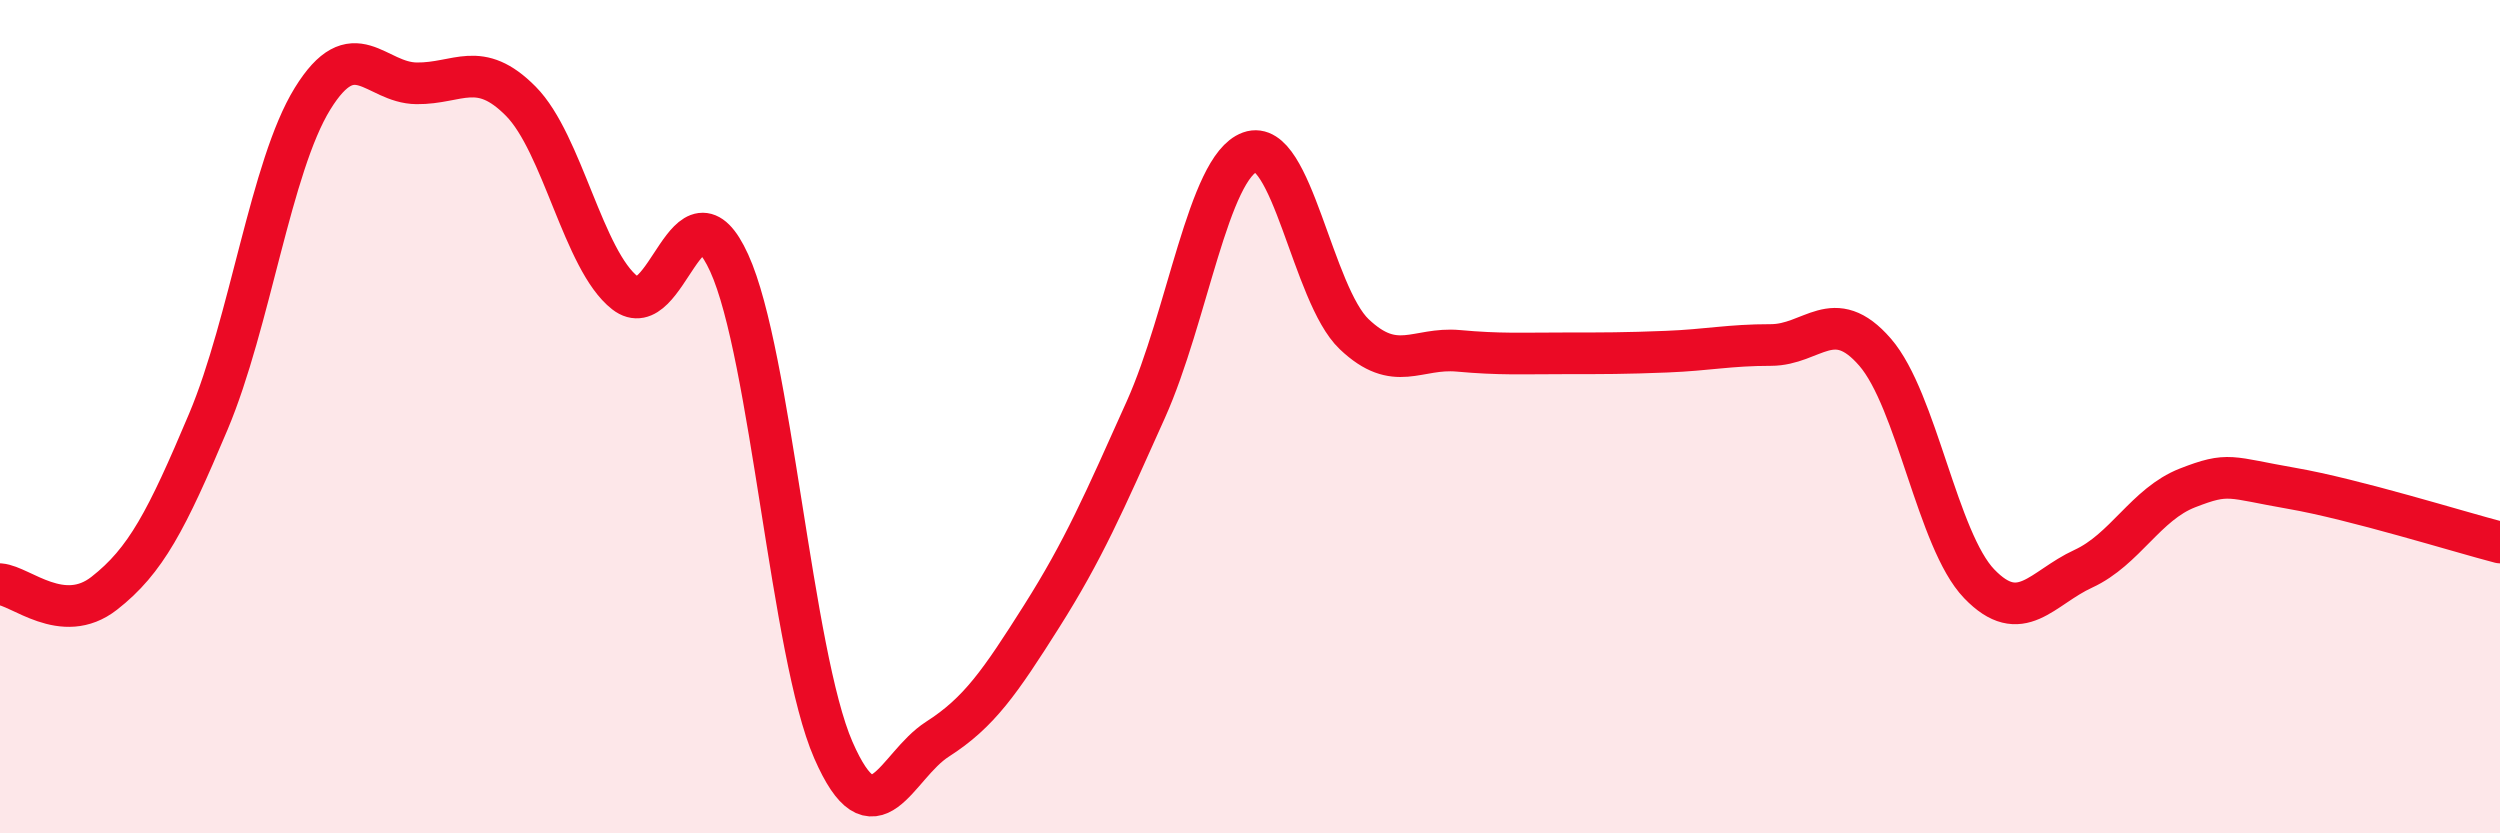
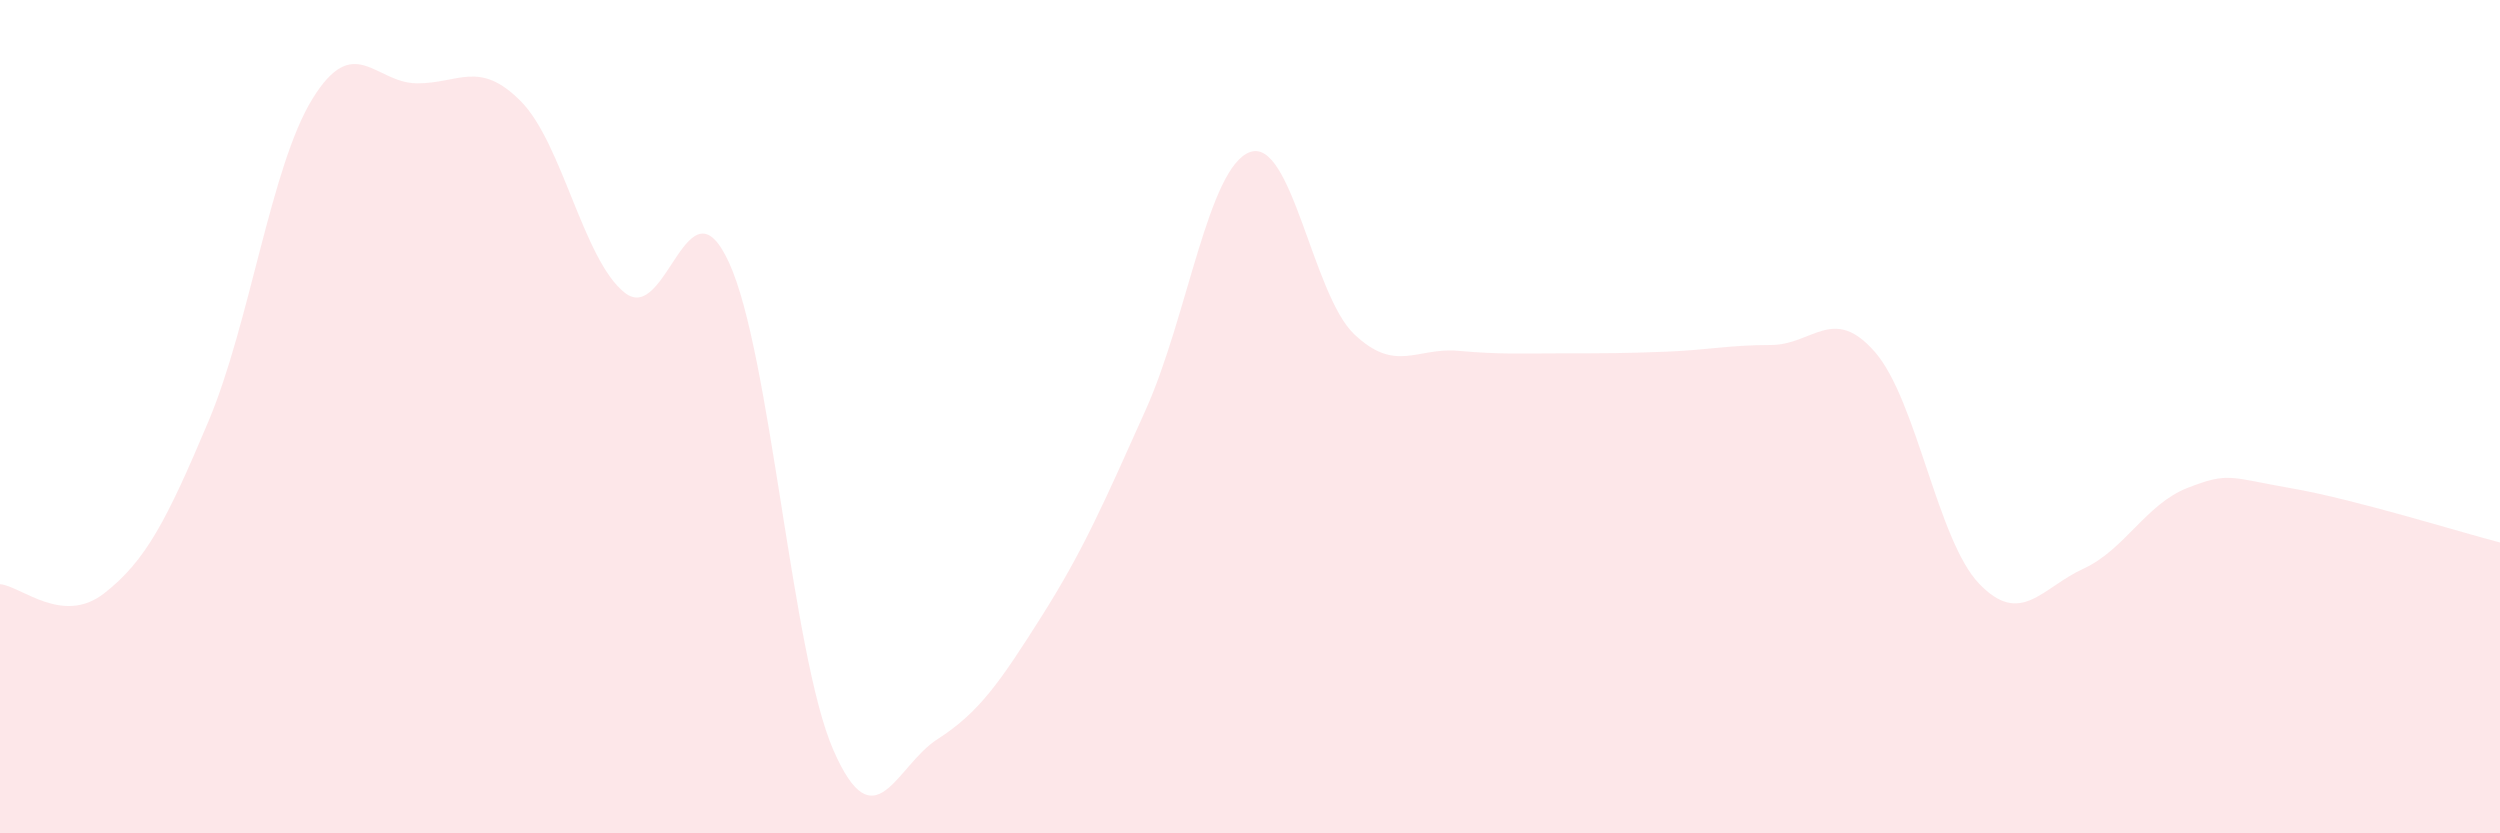
<svg xmlns="http://www.w3.org/2000/svg" width="60" height="20" viewBox="0 0 60 20">
  <path d="M 0,14.02 C 0.5,14.06 1.5,15.02 2.5,14.24 C 3.5,13.46 4,12.49 5,10.12 C 6,7.75 6.5,3.99 7.5,2.37 C 8.5,0.75 9,1.99 10,2 C 11,2.01 11.5,1.42 12.5,2.43 C 13.5,3.44 14,6.25 15,7.03 C 16,7.81 16.5,4.12 17.5,6.31 C 18.5,8.5 19,15.71 20,18 C 21,20.29 21.5,18.38 22.5,17.74 C 23.5,17.1 24,16.37 25,14.79 C 26,13.21 26.5,12.06 27.5,9.83 C 28.5,7.6 29,4.01 30,3.65 C 31,3.29 31.5,7.07 32.5,8.02 C 33.5,8.97 34,8.33 35,8.42 C 36,8.51 36.5,8.48 37.5,8.48 C 38.5,8.48 39,8.48 40,8.44 C 41,8.4 41.5,8.28 42.5,8.28 C 43.5,8.28 44,7.3 45,8.45 C 46,9.6 46.5,12.97 47.5,14.01 C 48.5,15.05 49,14.11 50,13.65 C 51,13.19 51.5,12.1 52.5,11.71 C 53.5,11.32 53.5,11.46 55,11.72 C 56.5,11.98 59,12.76 60,13.02L60 20L0 20Z" fill="#EB0A25" opacity="0.1" stroke-linecap="round" stroke-linejoin="round" />
-   <path d="M 0,14.02 C 0.5,14.06 1.5,15.02 2.5,14.24 C 3.5,13.46 4,12.49 5,10.12 C 6,7.75 6.5,3.99 7.5,2.37 C 8.5,0.75 9,1.99 10,2 C 11,2.01 11.5,1.42 12.5,2.43 C 13.5,3.44 14,6.25 15,7.03 C 16,7.81 16.5,4.12 17.5,6.31 C 18.5,8.5 19,15.71 20,18 C 21,20.29 21.5,18.38 22.5,17.74 C 23.5,17.1 24,16.37 25,14.79 C 26,13.21 26.5,12.06 27.5,9.83 C 28.5,7.6 29,4.01 30,3.65 C 31,3.29 31.5,7.07 32.5,8.02 C 33.5,8.97 34,8.33 35,8.42 C 36,8.51 36.5,8.48 37.5,8.48 C 38.5,8.48 39,8.48 40,8.44 C 41,8.4 41.5,8.28 42.5,8.28 C 43.5,8.28 44,7.3 45,8.45 C 46,9.6 46.5,12.97 47.5,14.01 C 48.5,15.05 49,14.11 50,13.65 C 51,13.19 51.5,12.1 52.5,11.71 C 53.5,11.32 53.5,11.46 55,11.72 C 56.5,11.98 59,12.76 60,13.02" stroke="#EB0A25" stroke-width="1" fill="none" stroke-linecap="round" stroke-linejoin="round" />
</svg>